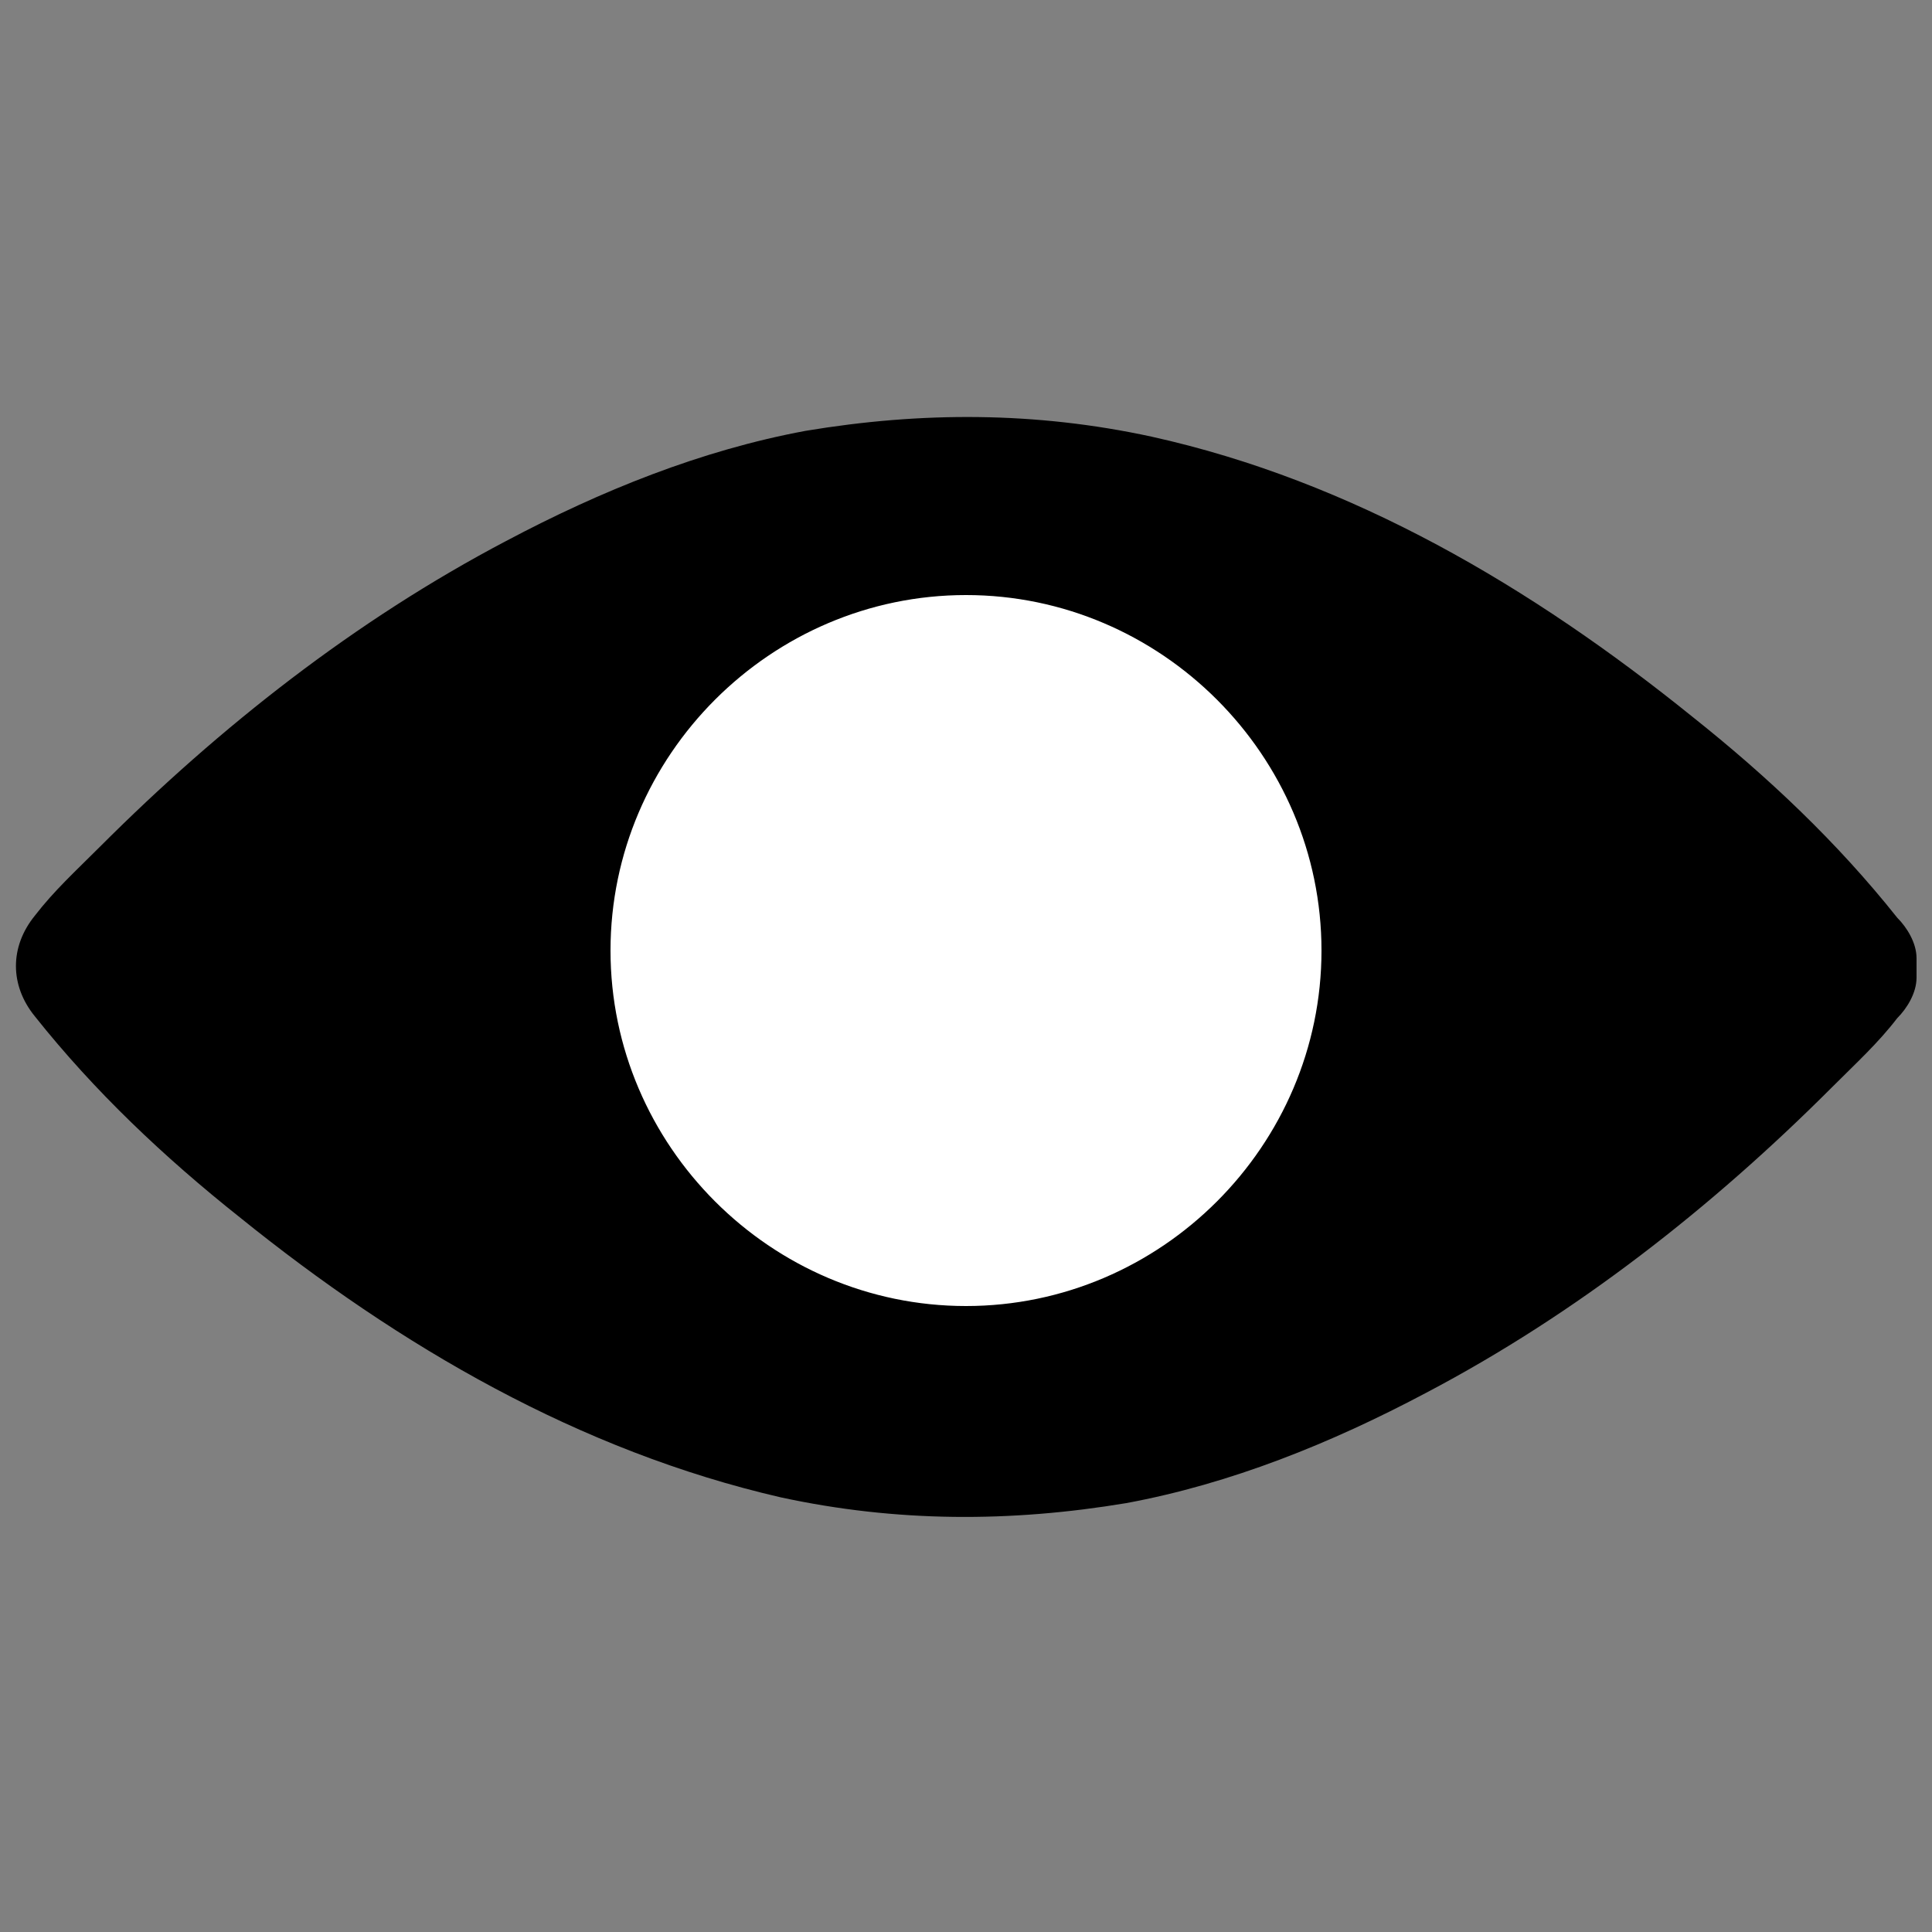
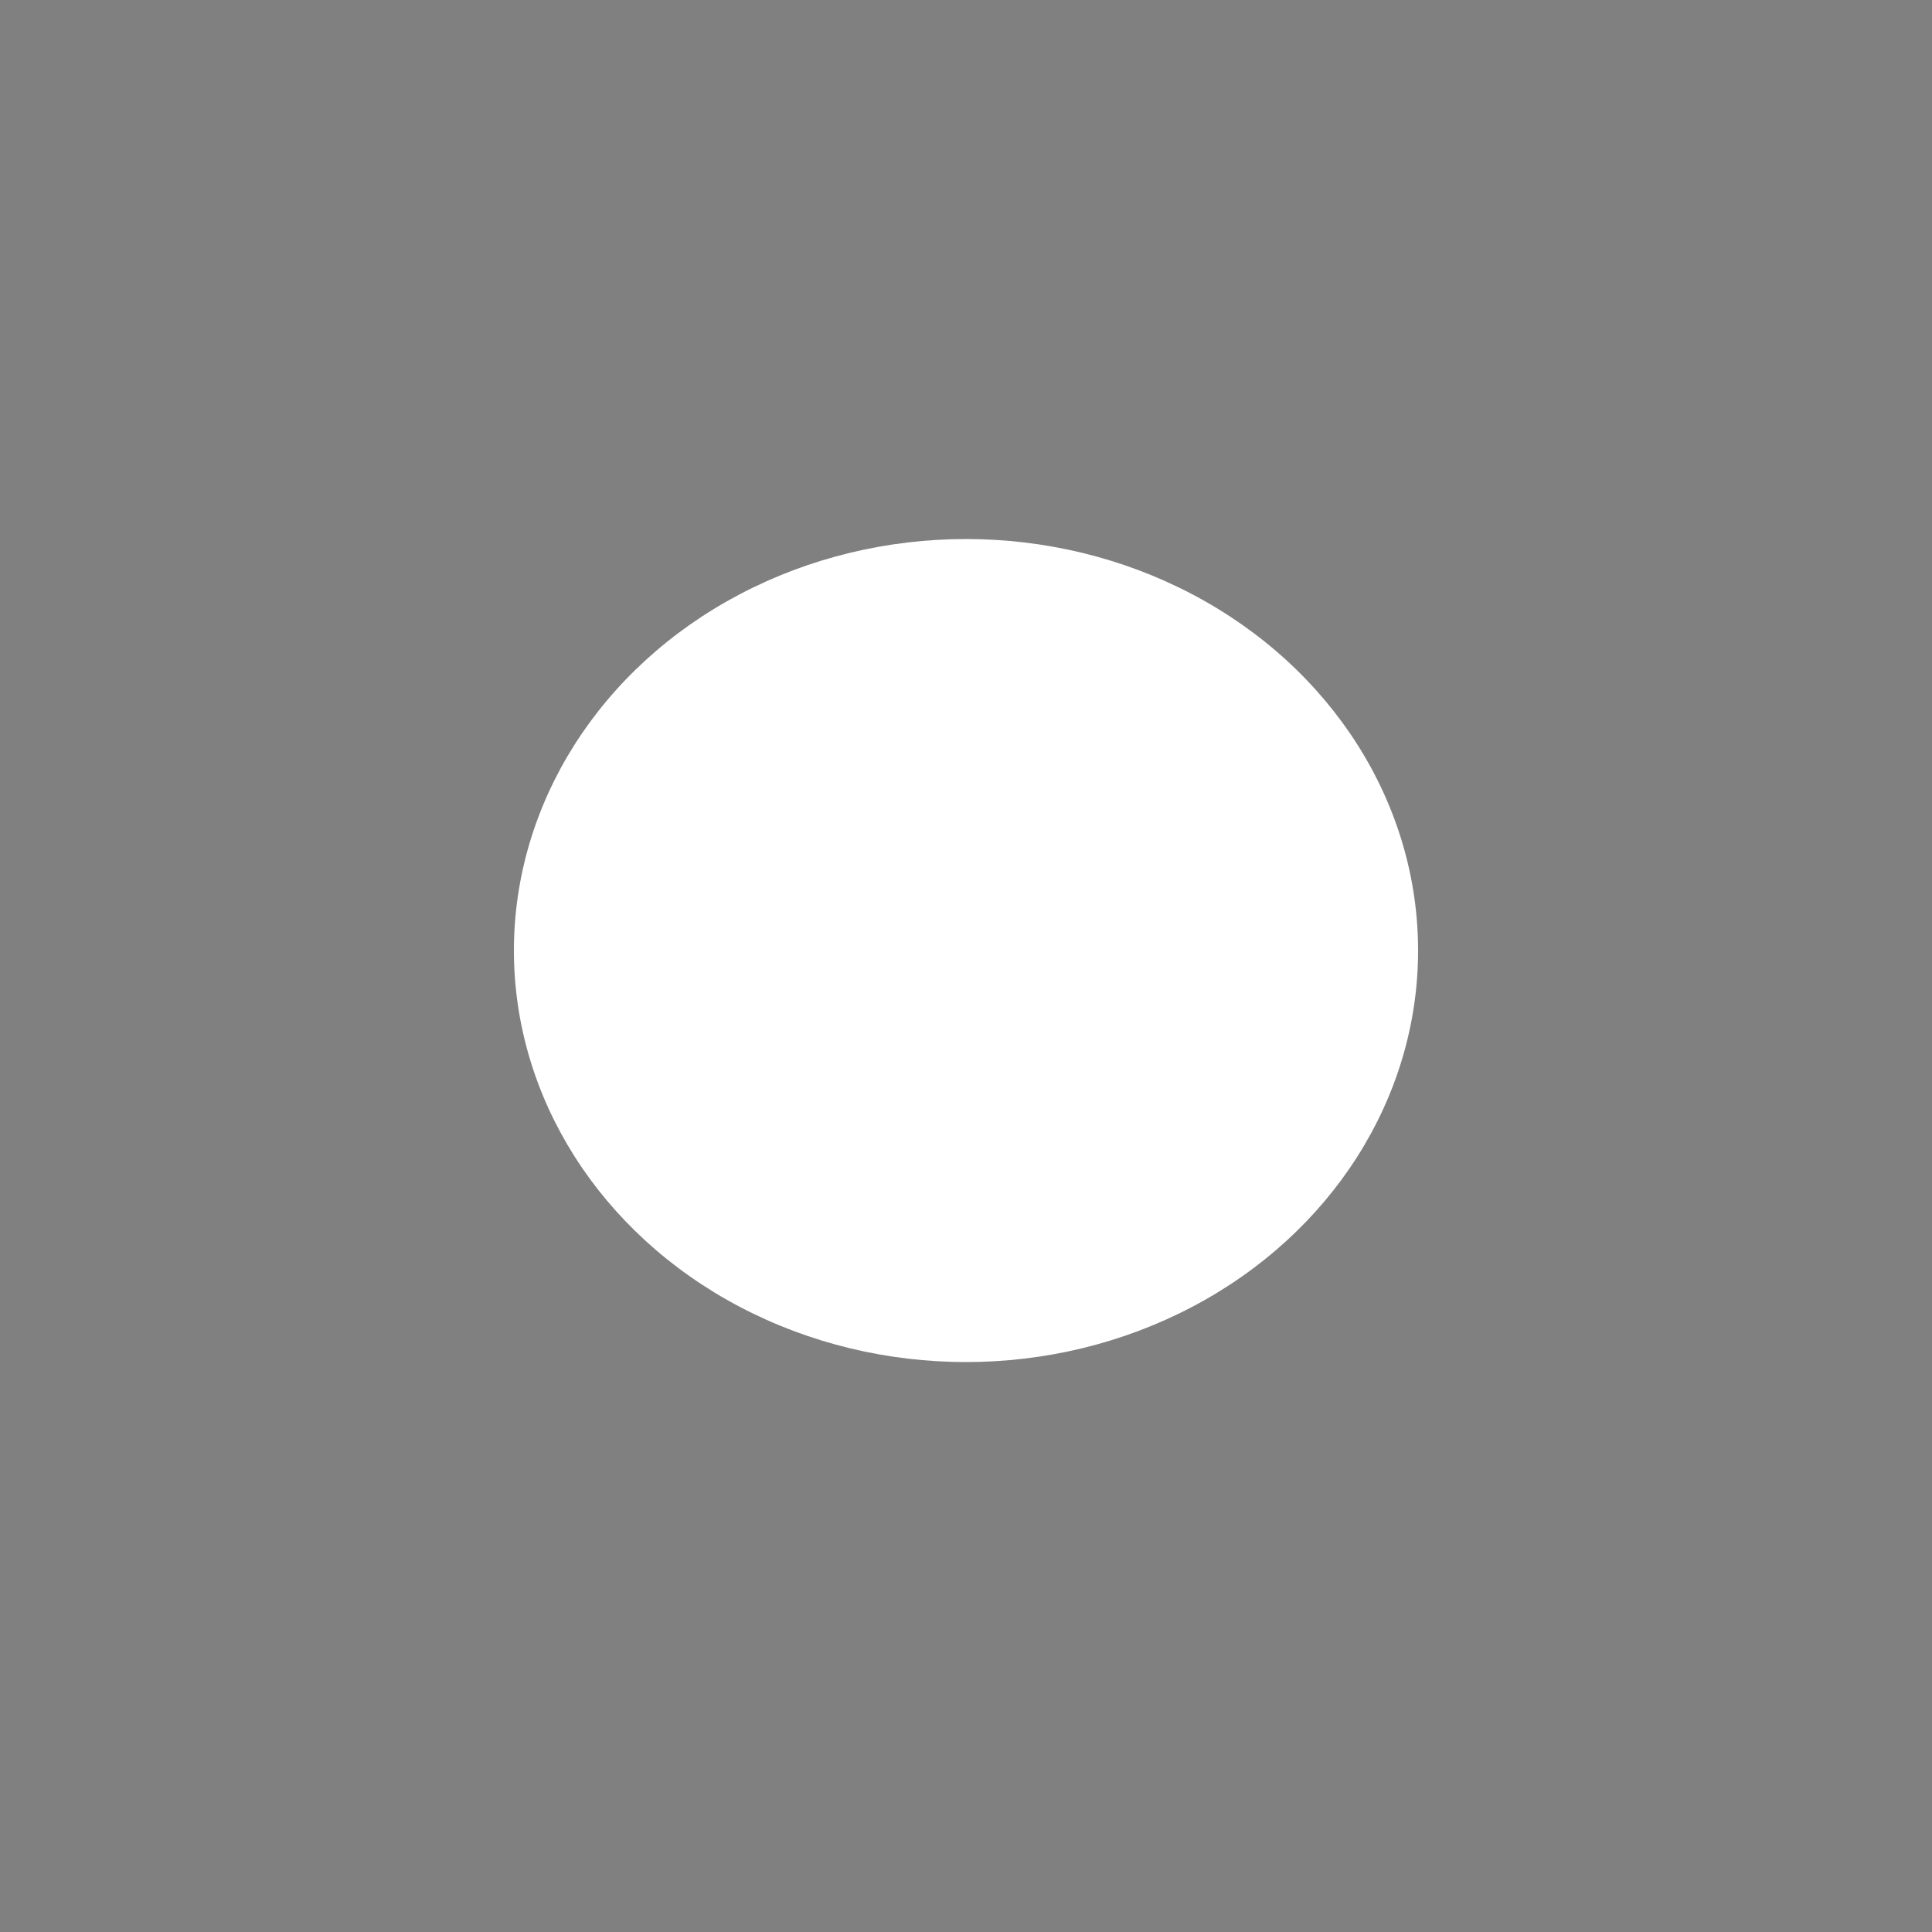
<svg xmlns="http://www.w3.org/2000/svg" version="1.1" id="Calque_1" x="0px" y="0px" viewBox="0 0 100 100" style="enable-background:new 0 0 100 100;" xml:space="preserve">
  <rect x="0" y="0" width="100" height="100" fill="#808080" stroke="none" />
  <style type="text/css">
	.st0{fill:#FFFFFF;}
</style>
  <ellipse class="st0" cx="50" cy="49.2" rx="23.4" ry="21.3" />
-   <path d="M99.2,50.3L99.2,50.3L99.2,50.3c0,0.3,0,0.3,0,0.3l0,0l0,0c0,0.8-0.5,1.6-1,2.1c-1,1.3-2.1,2.3-3.4,3.6  c-6.2,6.2-13.2,11.7-21,15.8c-4.9,2.6-10.1,4.7-15.5,5.7c-6,1-11.9,1-17.9-0.3C30,75.1,20.7,69.7,12.4,63  c-3.9-3.1-7.5-6.5-10.6-10.4c-1.3-1.6-1.3-3.6,0-5.2c1-1.3,2.1-2.3,3.4-3.6c6.2-6.2,13.2-11.7,21-15.8c4.9-2.6,10.1-4.7,15.5-5.7  c6-1,11.9-1,17.9,0.3c10.4,2.3,19.7,7.8,28,14.5c3.9,3.1,7.5,6.5,10.6,10.4c0.5,0.5,1,1.3,1,2.1l0,0l0,0l0,0l0,0l0,0  C99.2,50,99.2,50,99.2,50.3C99.2,50,99.2,50,99.2,50.3z M50,30.8c-10.1,0-18.4,8.3-18.4,18.4S39.9,67.6,50,67.6s18.4-8.3,18.4-18.4  S60.1,30.8,50,30.8z" />
</svg>